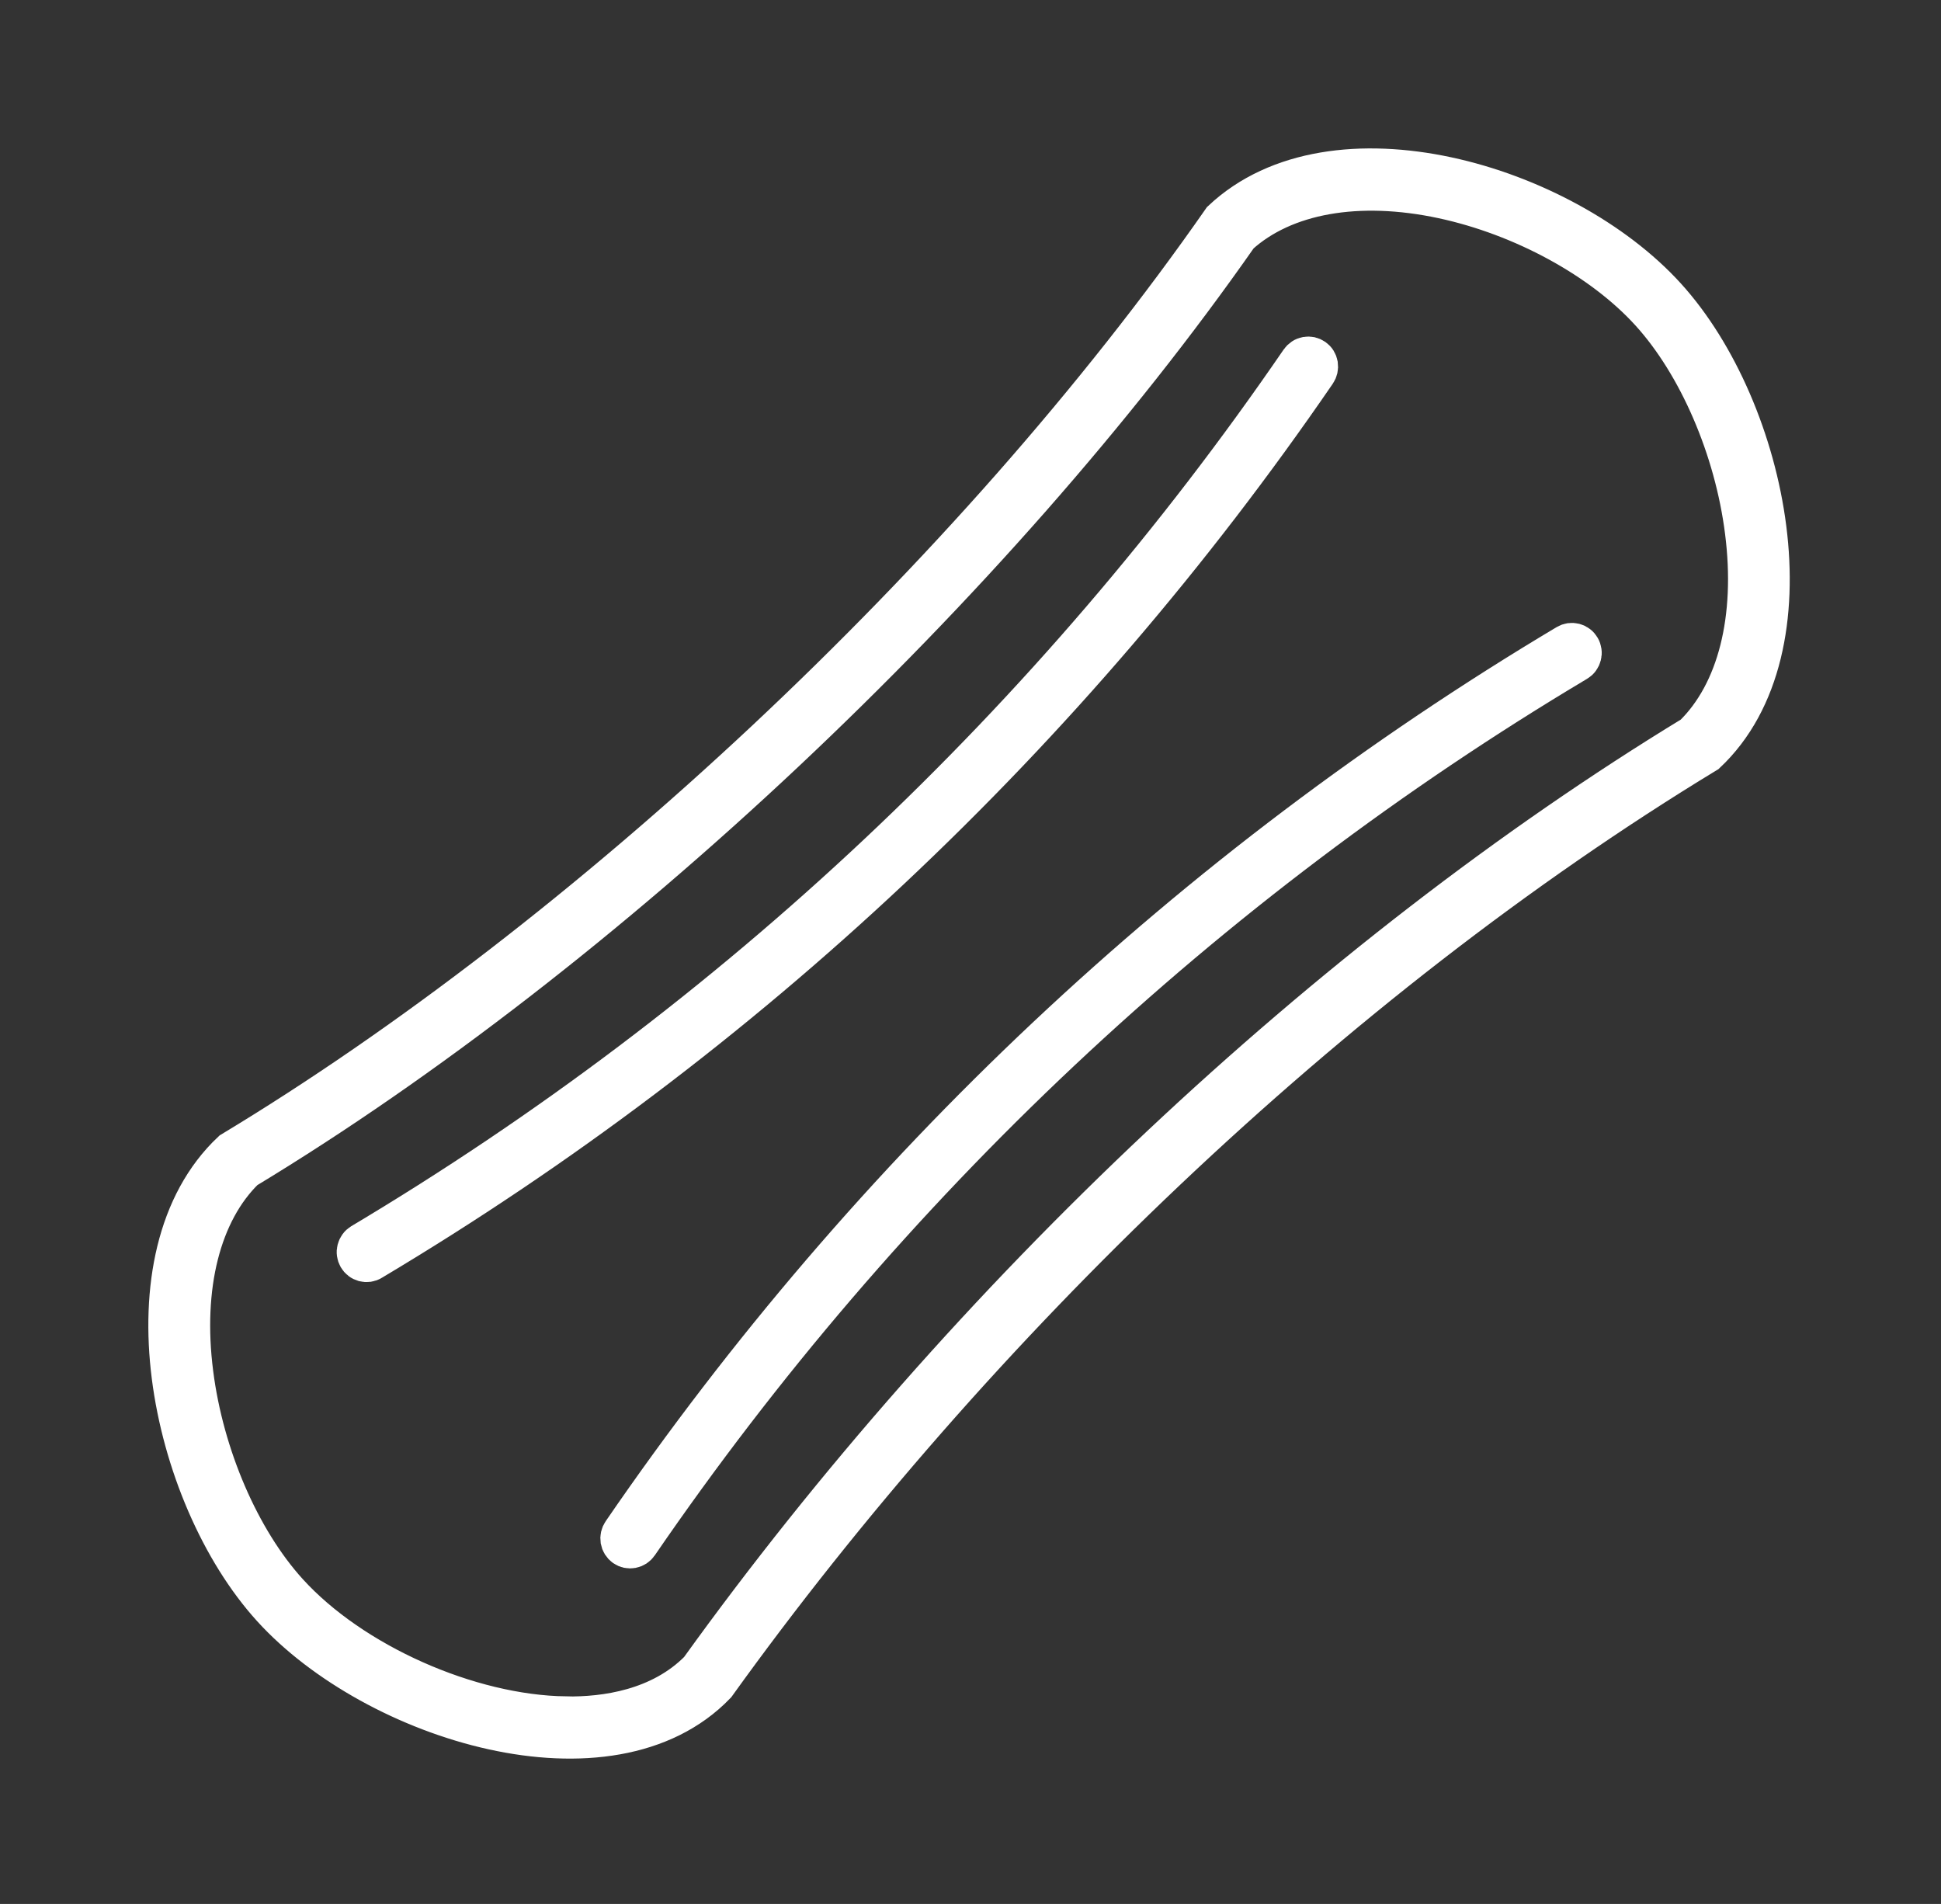
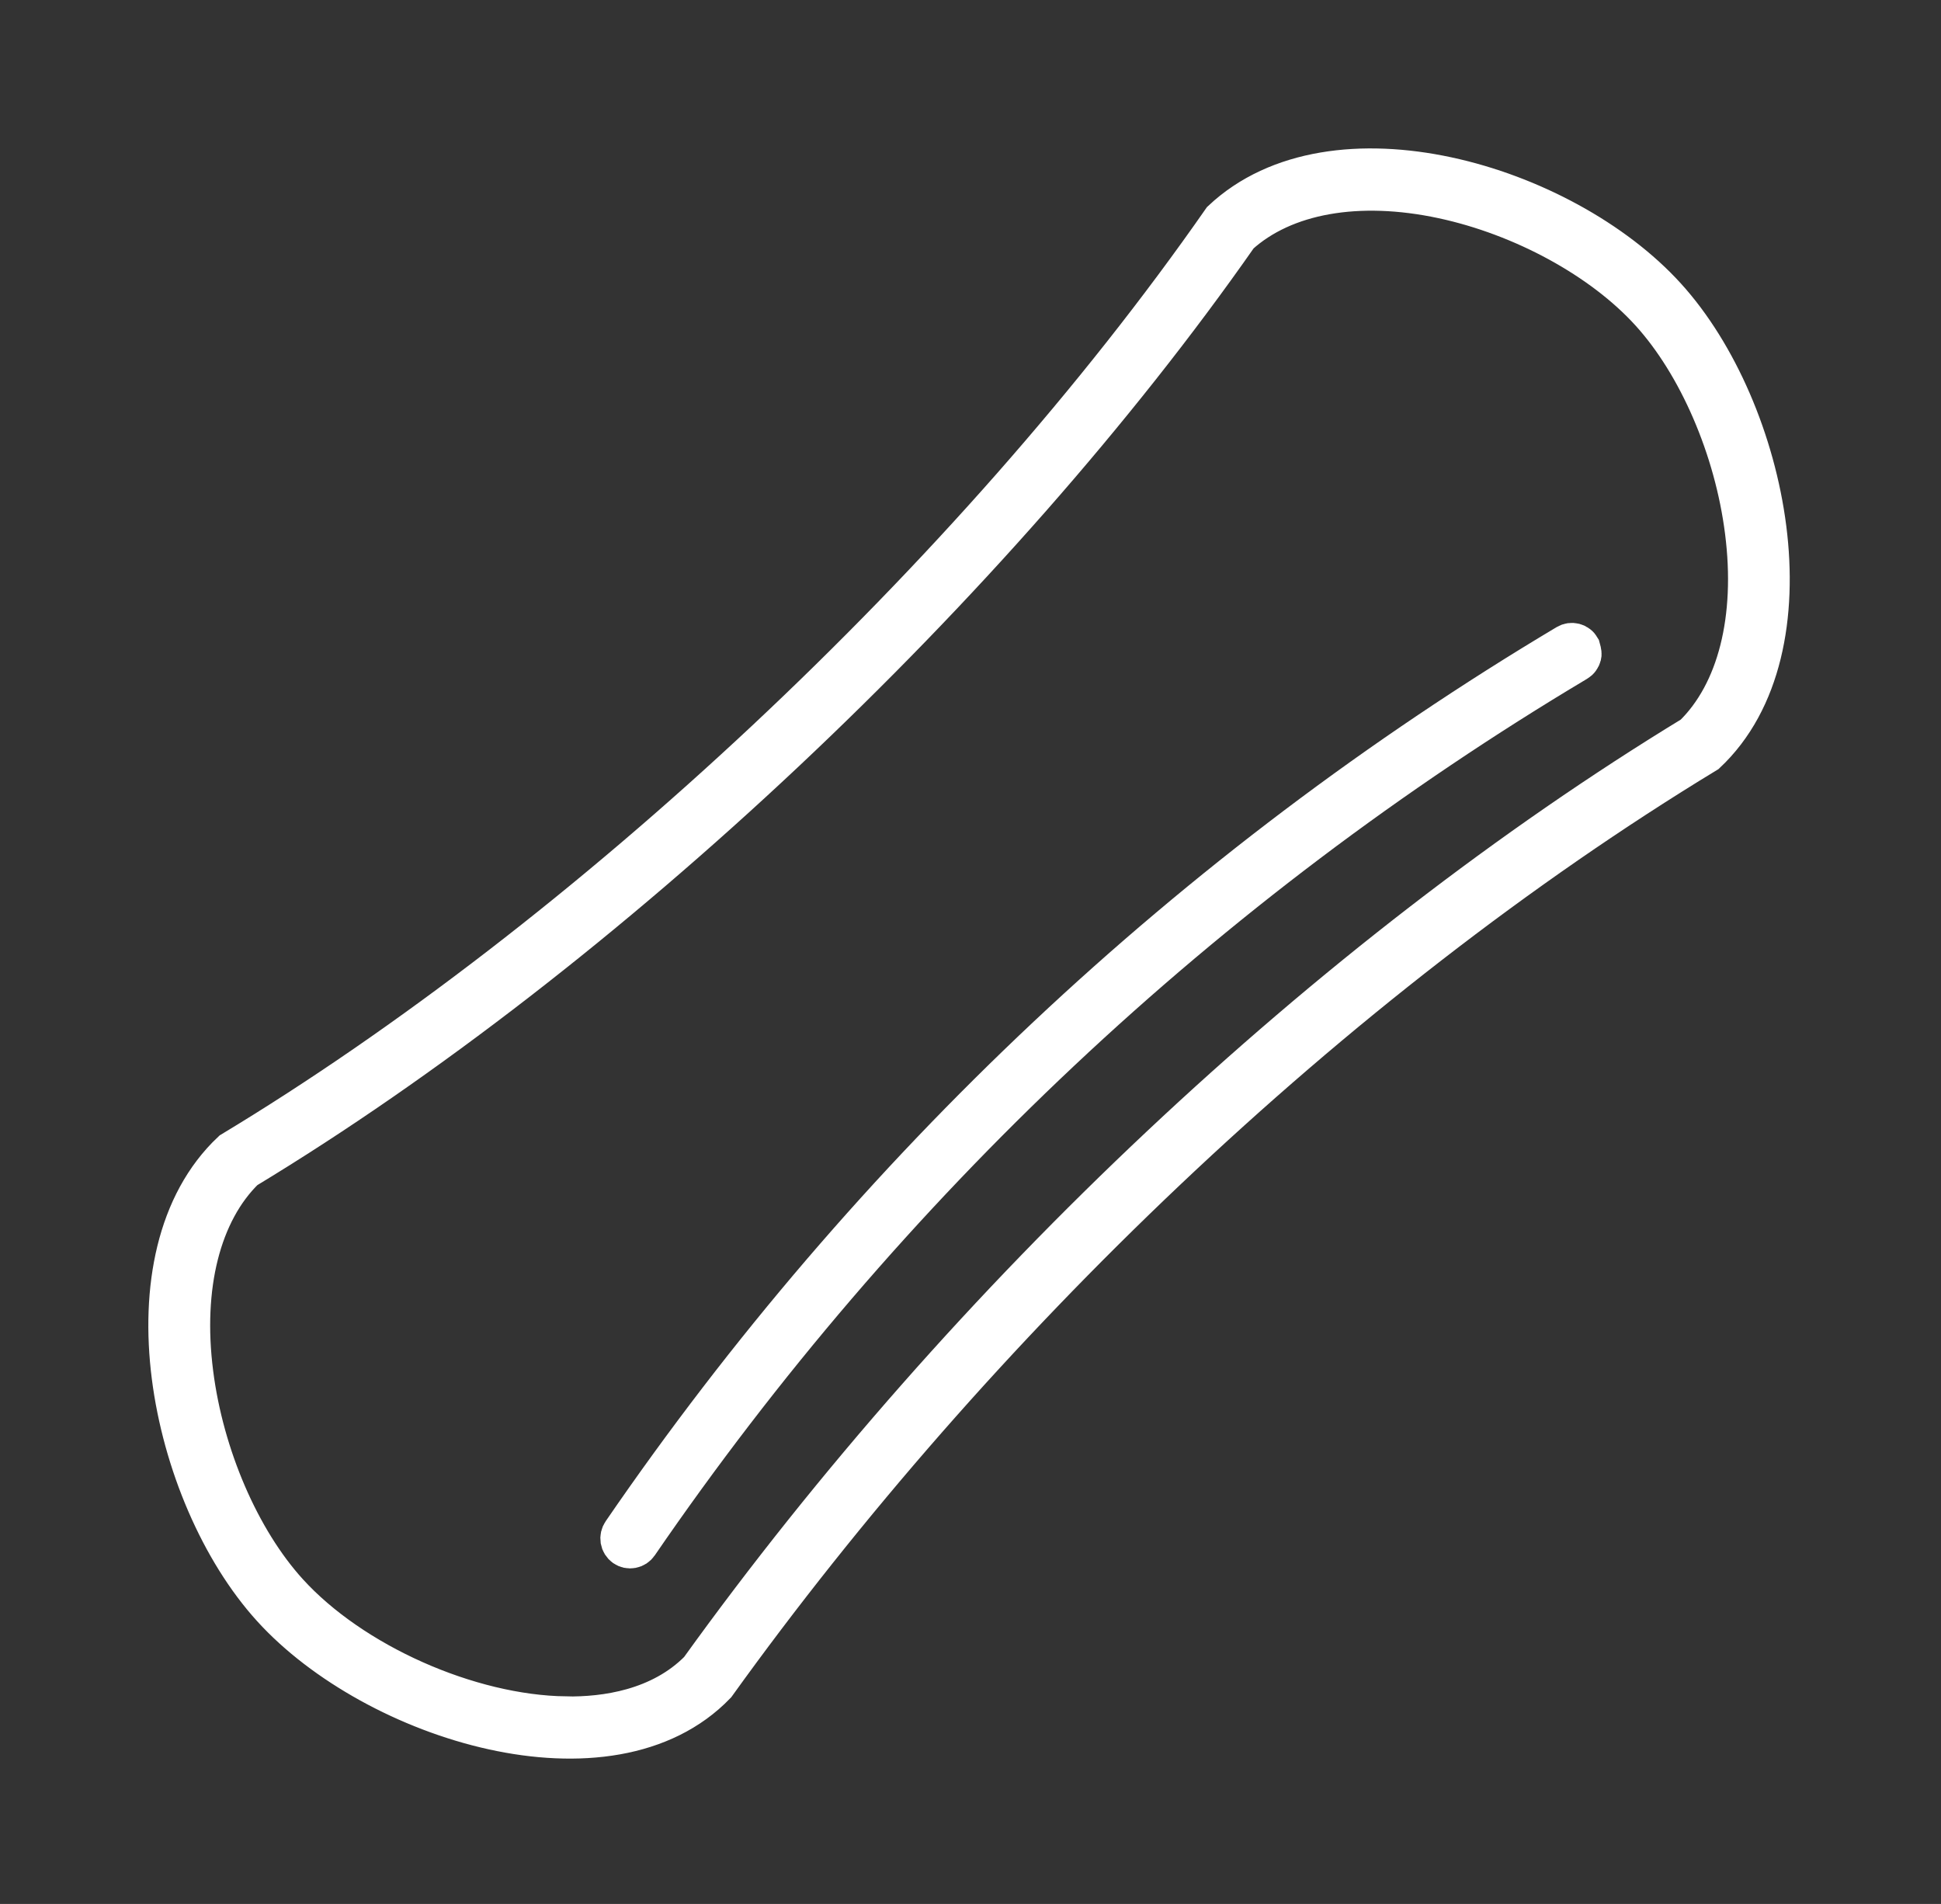
<svg xmlns="http://www.w3.org/2000/svg" width="52" height="51" viewBox="0 0 52 51" fill="none">
  <rect x="0" y="0" width="52" height="51" fill="#333333" stroke="none" />
  <path d="M19.205 45.143C26.11 35.534 35.681 26.308 45.734 20.202C48.731 17.385 47.428 10.974 44.661 7.929C41.894 4.883 35.714 3.056 32.715 5.876C26.043 15.451 15.646 25.113 6.188 30.814C3.191 33.632 4.494 40.047 7.259 43.09C10.024 46.134 16.349 48.108 19.205 45.143ZM15.158 45.94C12.569 45.906 9.448 44.514 7.742 42.636C6.462 41.228 5.493 38.983 5.214 36.778C4.918 34.46 5.417 32.486 6.584 31.349C16.201 25.536 26.638 15.724 33.209 6.318C34.413 5.225 36.389 4.873 38.641 5.355C40.779 5.813 42.903 6.971 44.183 8.38C45.463 9.788 46.433 12.033 46.711 14.239C47.007 16.559 46.509 18.532 45.34 19.671C35.593 25.607 25.892 34.728 18.708 44.712C17.676 45.755 16.212 45.957 15.16 45.942L15.158 45.94Z" fill="white" stroke="white" />
-   <path d="M16.71 41.458C16.678 41.435 16.651 41.405 16.629 41.371C16.608 41.337 16.594 41.299 16.587 41.26C16.581 41.22 16.582 41.179 16.591 41.14C16.6 41.101 16.616 41.064 16.639 41.031C23.29 31.329 31.928 23.208 41.96 17.227C41.994 17.207 42.031 17.194 42.07 17.188C42.109 17.183 42.149 17.185 42.187 17.195C42.225 17.205 42.261 17.223 42.292 17.247C42.324 17.271 42.35 17.301 42.37 17.336C42.39 17.37 42.403 17.409 42.408 17.448C42.414 17.488 42.411 17.528 42.401 17.567C42.391 17.606 42.374 17.642 42.35 17.674C42.327 17.706 42.297 17.733 42.263 17.753C32.306 23.689 23.731 31.751 17.129 41.381C17.084 41.447 17.014 41.493 16.935 41.507C16.857 41.522 16.776 41.504 16.71 41.458Z" fill="white" stroke="white" />
-   <path d="M35.221 9.57C35.253 9.593 35.281 9.622 35.302 9.656C35.323 9.69 35.337 9.728 35.344 9.768C35.35 9.808 35.349 9.848 35.34 9.888C35.331 9.927 35.315 9.964 35.292 9.997C28.641 19.698 20.002 27.82 9.971 33.8C9.937 33.821 9.9 33.834 9.861 33.84C9.822 33.845 9.782 33.843 9.744 33.833C9.706 33.822 9.67 33.805 9.639 33.781C9.607 33.757 9.581 33.727 9.561 33.692C9.541 33.657 9.528 33.619 9.523 33.58C9.517 33.54 9.52 33.499 9.53 33.461C9.54 33.422 9.557 33.386 9.581 33.354C9.604 33.322 9.634 33.295 9.668 33.274C19.625 27.338 28.2 19.277 34.801 9.647C34.824 9.614 34.853 9.586 34.886 9.564C34.919 9.542 34.957 9.527 34.996 9.52C35.035 9.513 35.075 9.514 35.113 9.522C35.152 9.531 35.188 9.547 35.221 9.57Z" fill="white" stroke="white" />
+   <path d="M16.71 41.458C16.678 41.435 16.651 41.405 16.629 41.371C16.608 41.337 16.594 41.299 16.587 41.26C16.581 41.22 16.582 41.179 16.591 41.14C16.6 41.101 16.616 41.064 16.639 41.031C23.29 31.329 31.928 23.208 41.96 17.227C41.994 17.207 42.031 17.194 42.07 17.188C42.109 17.183 42.149 17.185 42.187 17.195C42.225 17.205 42.261 17.223 42.292 17.247C42.324 17.271 42.35 17.301 42.37 17.336C42.414 17.488 42.411 17.528 42.401 17.567C42.391 17.606 42.374 17.642 42.35 17.674C42.327 17.706 42.297 17.733 42.263 17.753C32.306 23.689 23.731 31.751 17.129 41.381C17.084 41.447 17.014 41.493 16.935 41.507C16.857 41.522 16.776 41.504 16.71 41.458Z" fill="white" stroke="white" />
</svg>